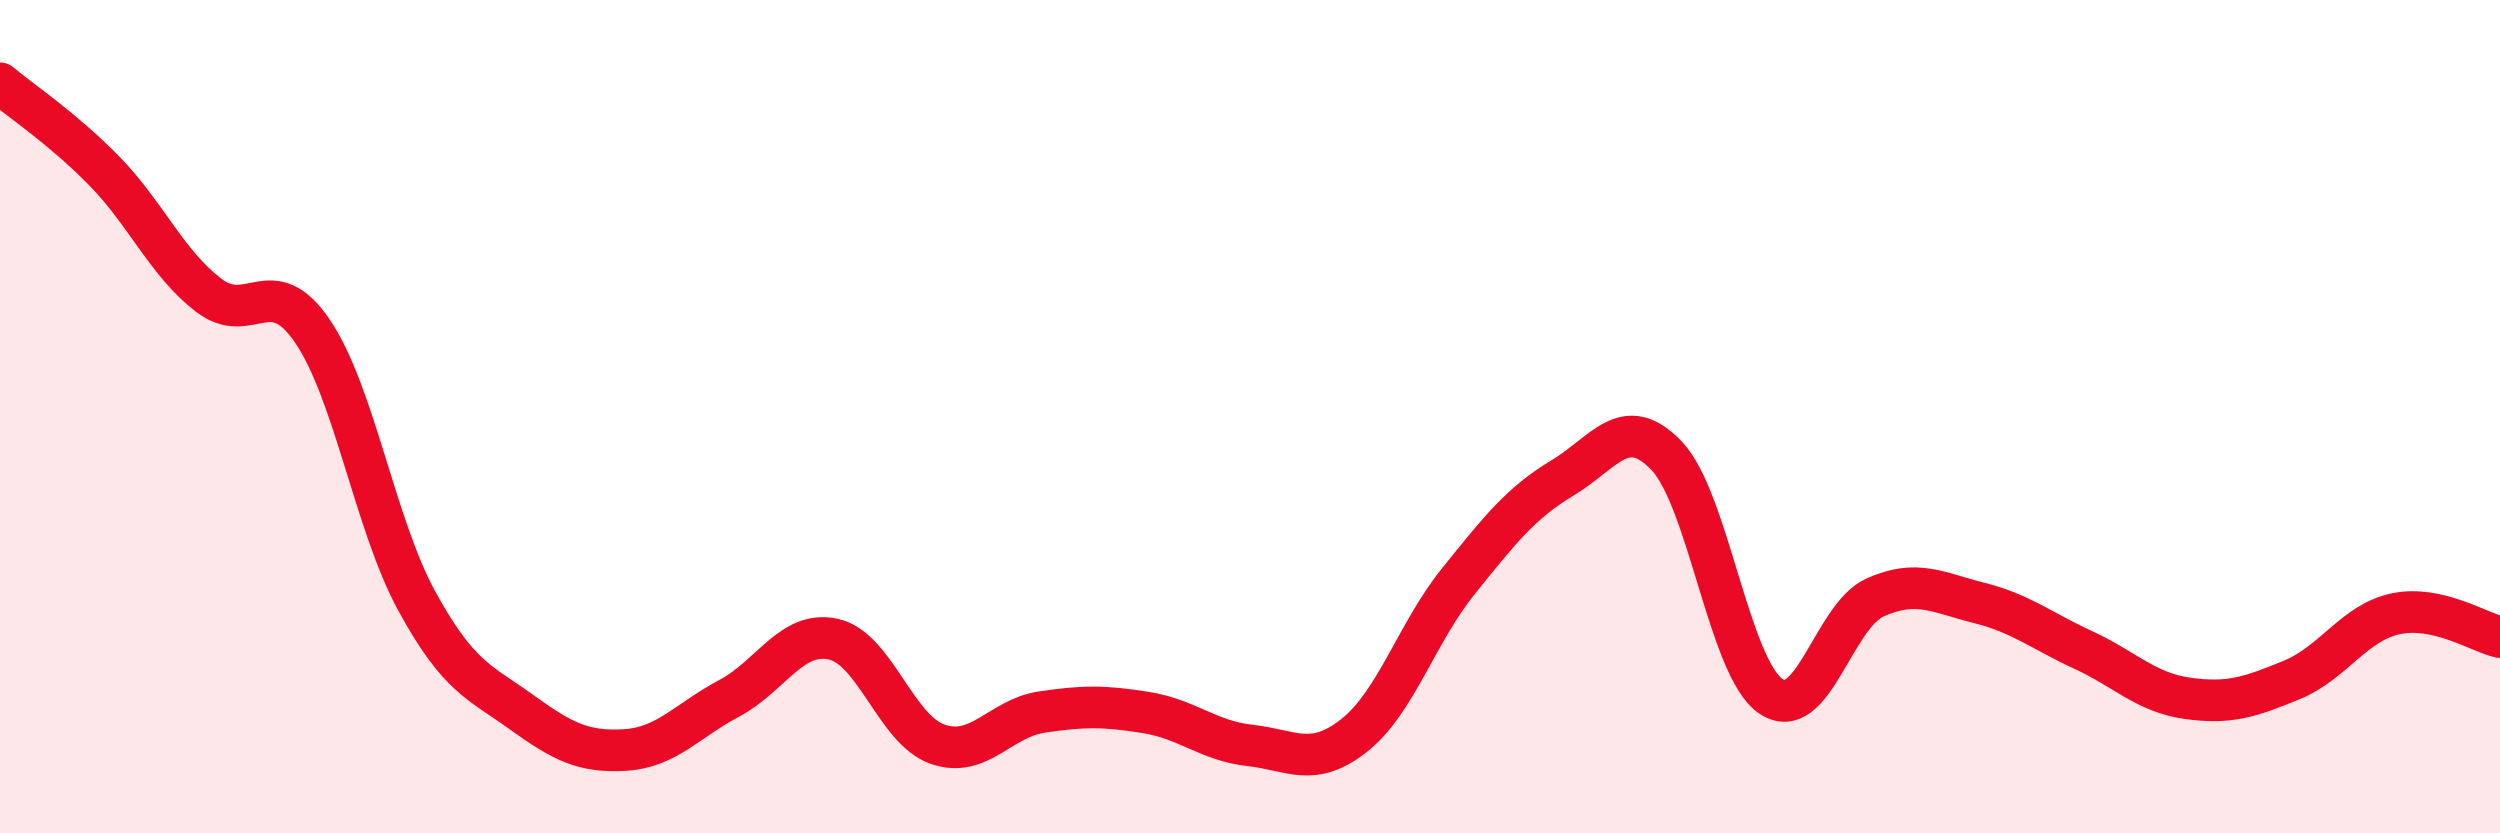
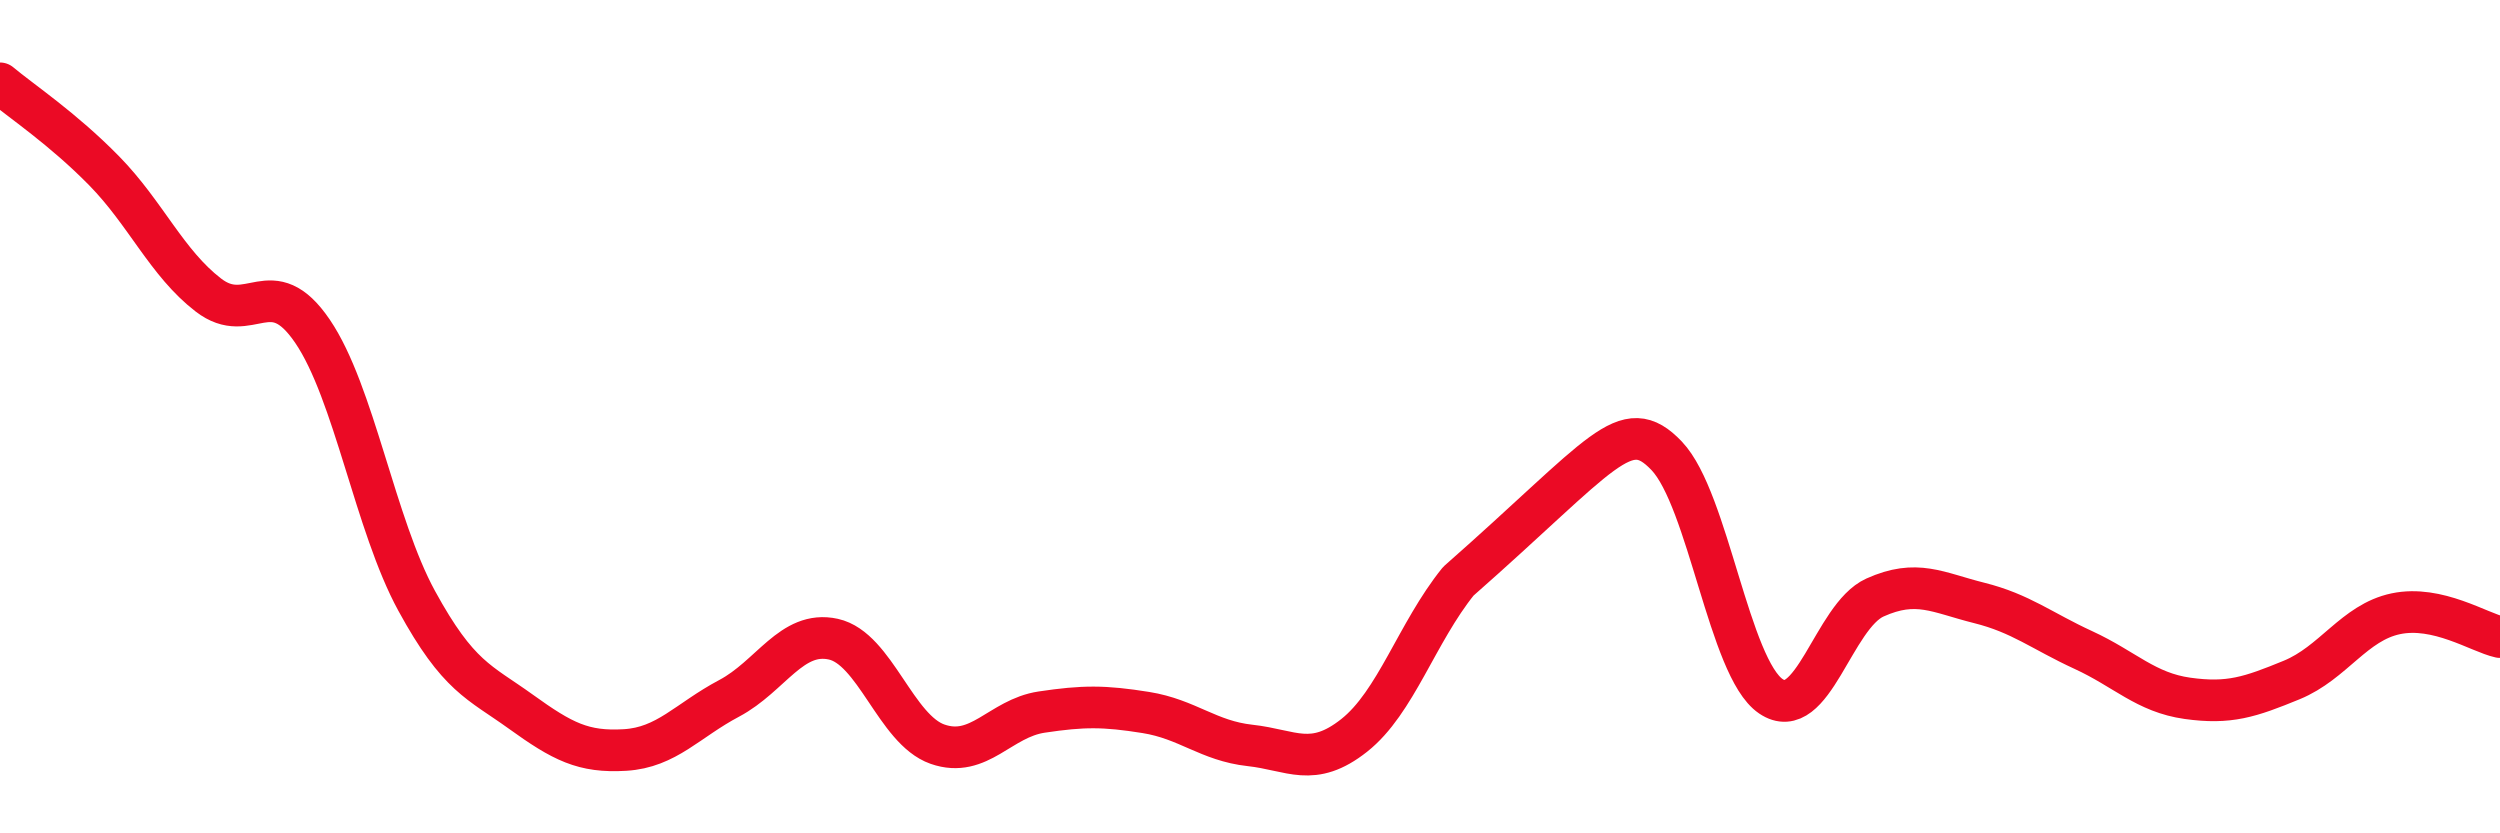
<svg xmlns="http://www.w3.org/2000/svg" width="60" height="20" viewBox="0 0 60 20">
-   <path d="M 0,2 C 0.5,2.42 1.5,3.08 2.5,4.1 C 3.5,5.12 4,6.31 5,7.08 C 6,7.85 6.5,6.48 7.5,7.95 C 8.5,9.42 9,12.59 10,14.42 C 11,16.25 11.5,16.36 12.5,17.08 C 13.5,17.8 14,18.06 15,18 C 16,17.94 16.5,17.29 17.5,16.76 C 18.5,16.23 19,15.12 20,15.34 C 21,15.56 21.5,17.51 22.5,17.86 C 23.5,18.21 24,17.24 25,17.09 C 26,16.94 26.5,16.94 27.5,17.1 C 28.5,17.26 29,17.78 30,17.89 C 31,18 31.5,18.44 32.5,17.65 C 33.5,16.86 34,15.19 35,13.95 C 36,12.71 36.5,12.07 37.5,11.47 C 38.5,10.87 39,9.89 40,10.94 C 41,11.99 41.5,16.03 42.5,16.71 C 43.5,17.39 44,14.79 45,14.34 C 46,13.89 46.5,14.22 47.5,14.47 C 48.5,14.72 49,15.14 50,15.6 C 51,16.06 51.5,16.62 52.5,16.76 C 53.5,16.9 54,16.73 55,16.32 C 56,15.91 56.5,14.94 57.5,14.73 C 58.5,14.52 59.5,15.18 60,15.29L60 20L0 20Z" fill="#EB0A25" opacity="0.1" stroke-linecap="round" stroke-linejoin="round" />
-   <path d="M 0,2 C 0.5,2.42 1.5,3.08 2.5,4.1 C 3.5,5.12 4,6.31 5,7.08 C 6,7.85 6.5,6.48 7.5,7.95 C 8.5,9.42 9,12.59 10,14.42 C 11,16.25 11.5,16.36 12.5,17.08 C 13.5,17.8 14,18.06 15,18 C 16,17.94 16.5,17.29 17.5,16.76 C 18.5,16.23 19,15.12 20,15.34 C 21,15.56 21.5,17.51 22.5,17.86 C 23.5,18.21 24,17.24 25,17.09 C 26,16.94 26.5,16.94 27.5,17.1 C 28.5,17.26 29,17.78 30,17.89 C 31,18 31.5,18.44 32.5,17.65 C 33.5,16.86 34,15.19 35,13.95 C 36,12.71 36.5,12.07 37.5,11.47 C 38.5,10.87 39,9.89 40,10.94 C 41,11.99 41.5,16.03 42.5,16.71 C 43.5,17.39 44,14.79 45,14.34 C 46,13.89 46.5,14.22 47.5,14.47 C 48.5,14.72 49,15.14 50,15.6 C 51,16.06 51.5,16.62 52.5,16.76 C 53.5,16.9 54,16.73 55,16.32 C 56,15.91 56.5,14.94 57.5,14.73 C 58.5,14.52 59.5,15.18 60,15.29" stroke="#EB0A25" stroke-width="1" fill="none" stroke-linecap="round" stroke-linejoin="round" />
+   <path d="M 0,2 C 0.5,2.42 1.5,3.08 2.5,4.1 C 3.5,5.12 4,6.31 5,7.08 C 6,7.85 6.5,6.48 7.5,7.95 C 8.5,9.42 9,12.59 10,14.42 C 11,16.25 11.5,16.36 12.5,17.08 C 13.5,17.8 14,18.06 15,18 C 16,17.94 16.5,17.29 17.5,16.76 C 18.5,16.23 19,15.12 20,15.34 C 21,15.56 21.5,17.51 22.5,17.86 C 23.5,18.21 24,17.24 25,17.09 C 26,16.94 26.5,16.94 27.5,17.1 C 28.5,17.26 29,17.78 30,17.89 C 31,18 31.5,18.44 32.5,17.65 C 33.5,16.86 34,15.19 35,13.95 C 38.5,10.87 39,9.89 40,10.94 C 41,11.99 41.5,16.03 42.5,16.71 C 43.5,17.39 44,14.79 45,14.34 C 46,13.89 46.5,14.22 47.5,14.47 C 48.5,14.72 49,15.14 50,15.6 C 51,16.06 51.5,16.62 52.5,16.76 C 53.5,16.9 54,16.73 55,16.32 C 56,15.91 56.5,14.94 57.5,14.73 C 58.5,14.52 59.5,15.18 60,15.29" stroke="#EB0A25" stroke-width="1" fill="none" stroke-linecap="round" stroke-linejoin="round" />
</svg>